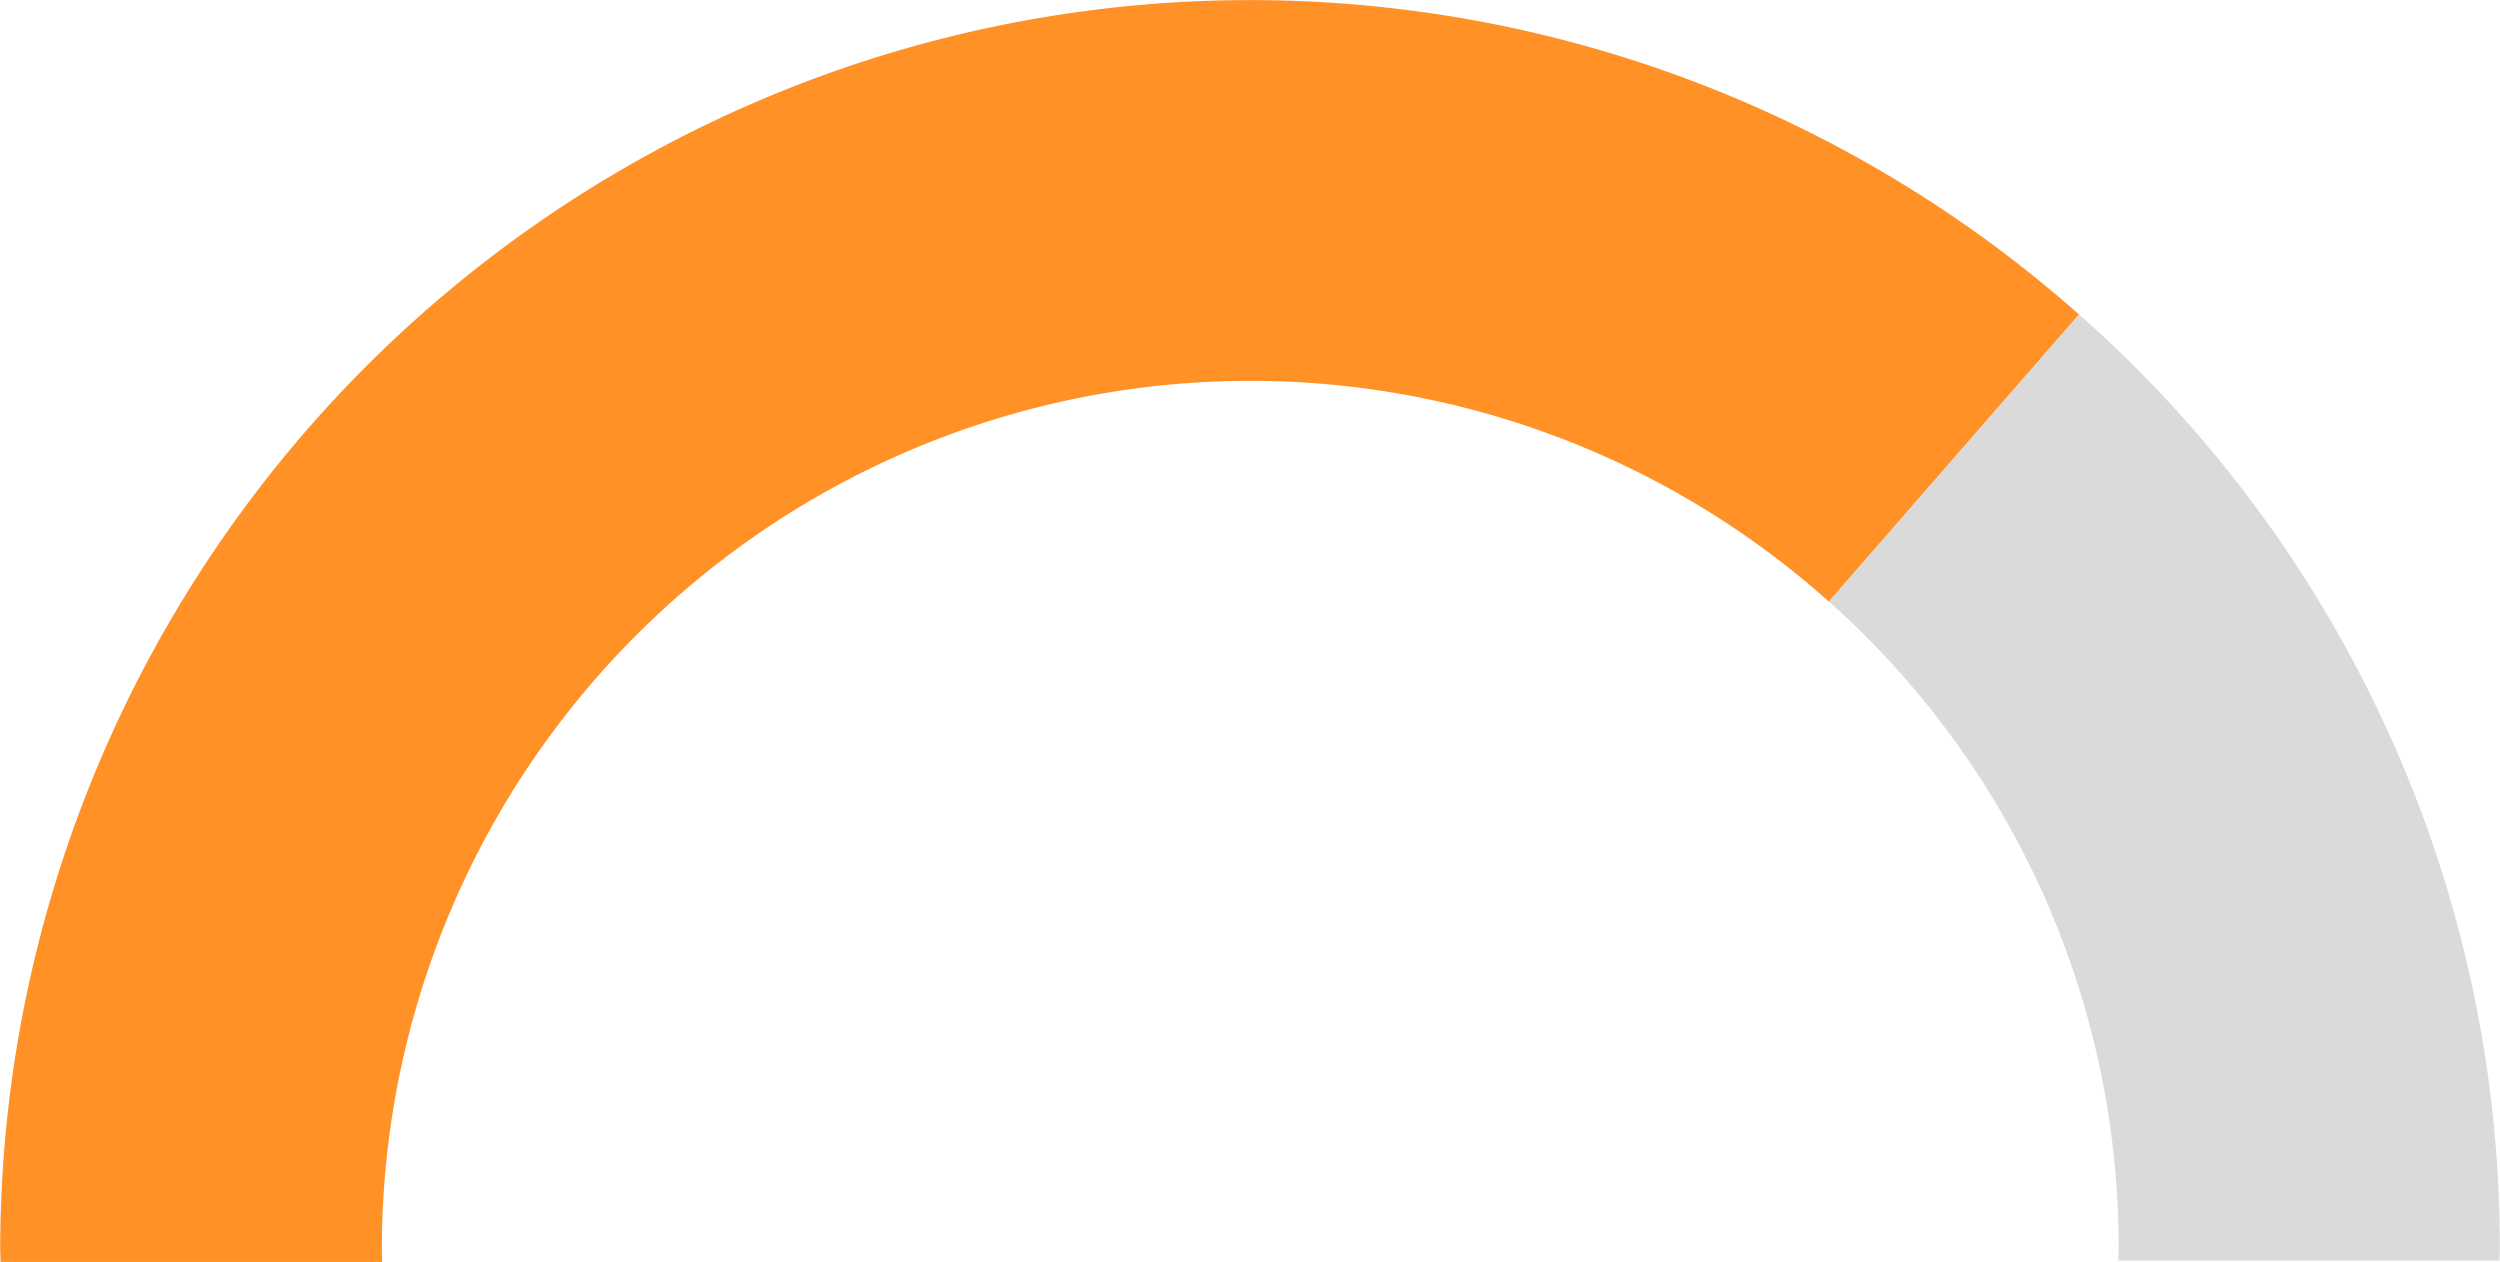
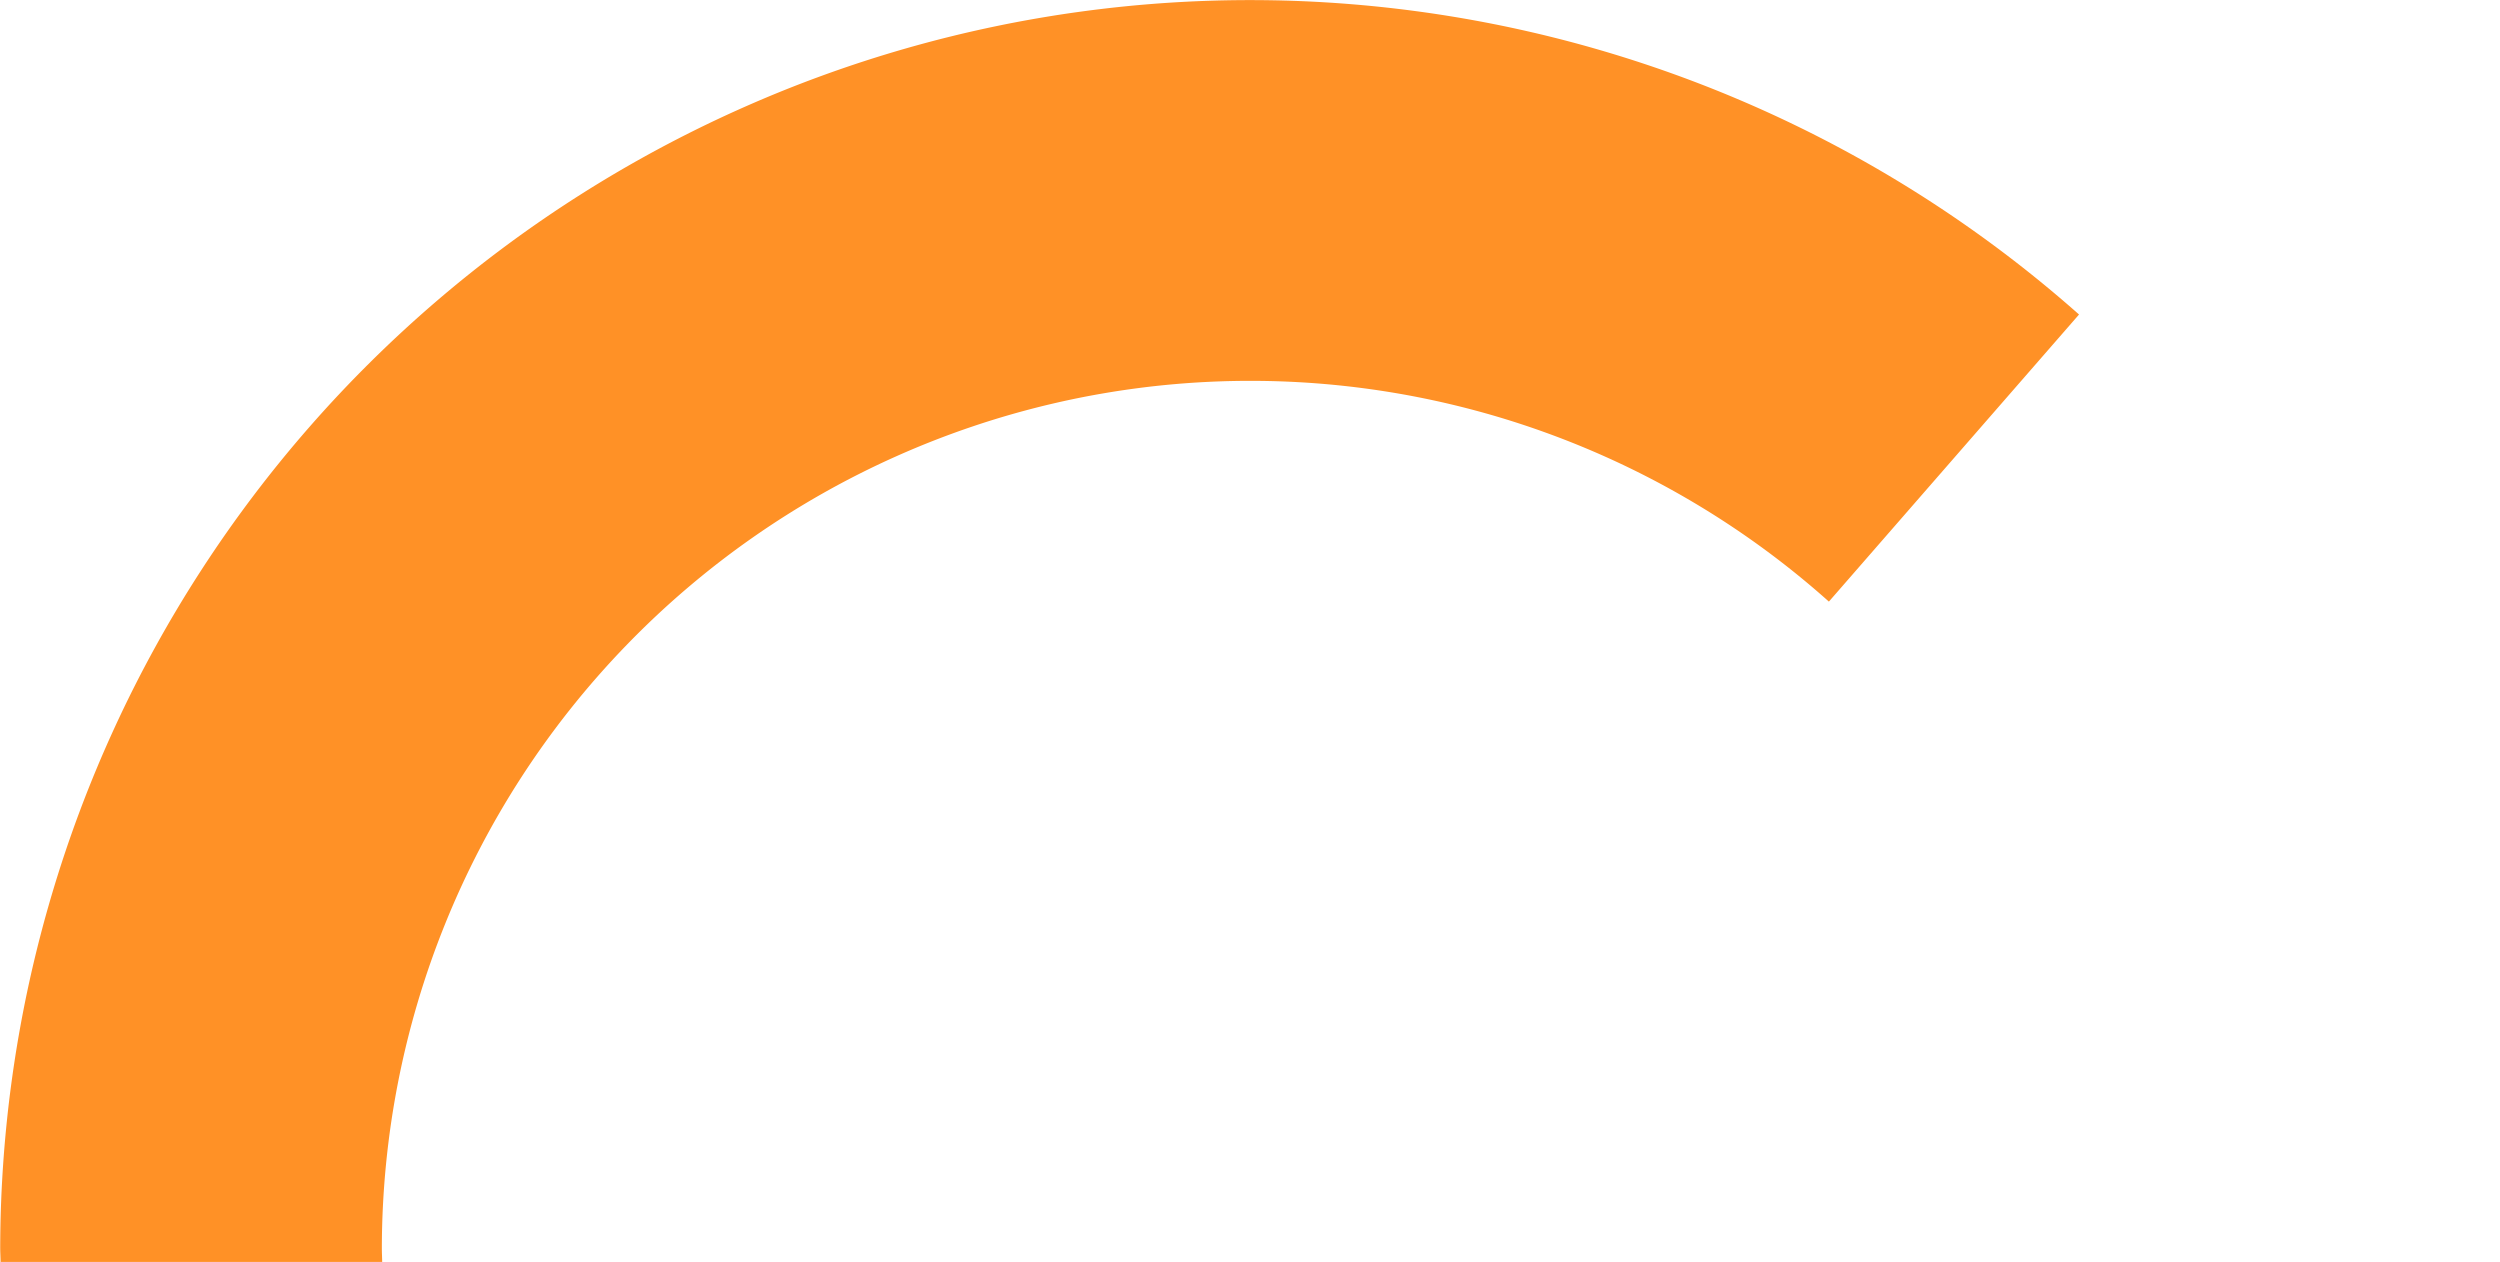
<svg xmlns="http://www.w3.org/2000/svg" id="pie_70" data-name="pie 70" width="141.625" height="71.5" viewBox="0 0 141.625 71.5">
  <defs>
    <style>
      .cls-1 {
        fill: rgb(255, 145, 38);
      }

      .cls-1, .cls-2 {
        fill-rule: evenodd;
      }

      .cls-2 {
        fill: #dadada;
      }
    </style>
  </defs>
  <path id="Shape_142_copy_5" data-name="Shape 142 copy 5" class="cls-1" d="M588.152,178.348l-14.17,16.264a49.2,49.2,0,0,0-81.975,36.631c0,0.26.015,0.516,0.019,0.775H470.407c0-.265-0.02-0.526-0.02-0.791A70.807,70.807,0,0,1,588.152,178.348Z" transform="translate(-470.375 -160.531)" />
-   <path id="Shape_144_copy" data-name="Shape 144 copy" class="cls-2" d="M590.4,231.243a48.983,48.983,0,0,0-16.414-36.631l14.17-16.264a70.458,70.458,0,0,1,23.834,52.879c0,0.24-.013.476-0.018,0.715h-21.59C590.384,231.709,590.4,231.477,590.4,231.243Z" transform="translate(-470.375 -160.531)" />
</svg>